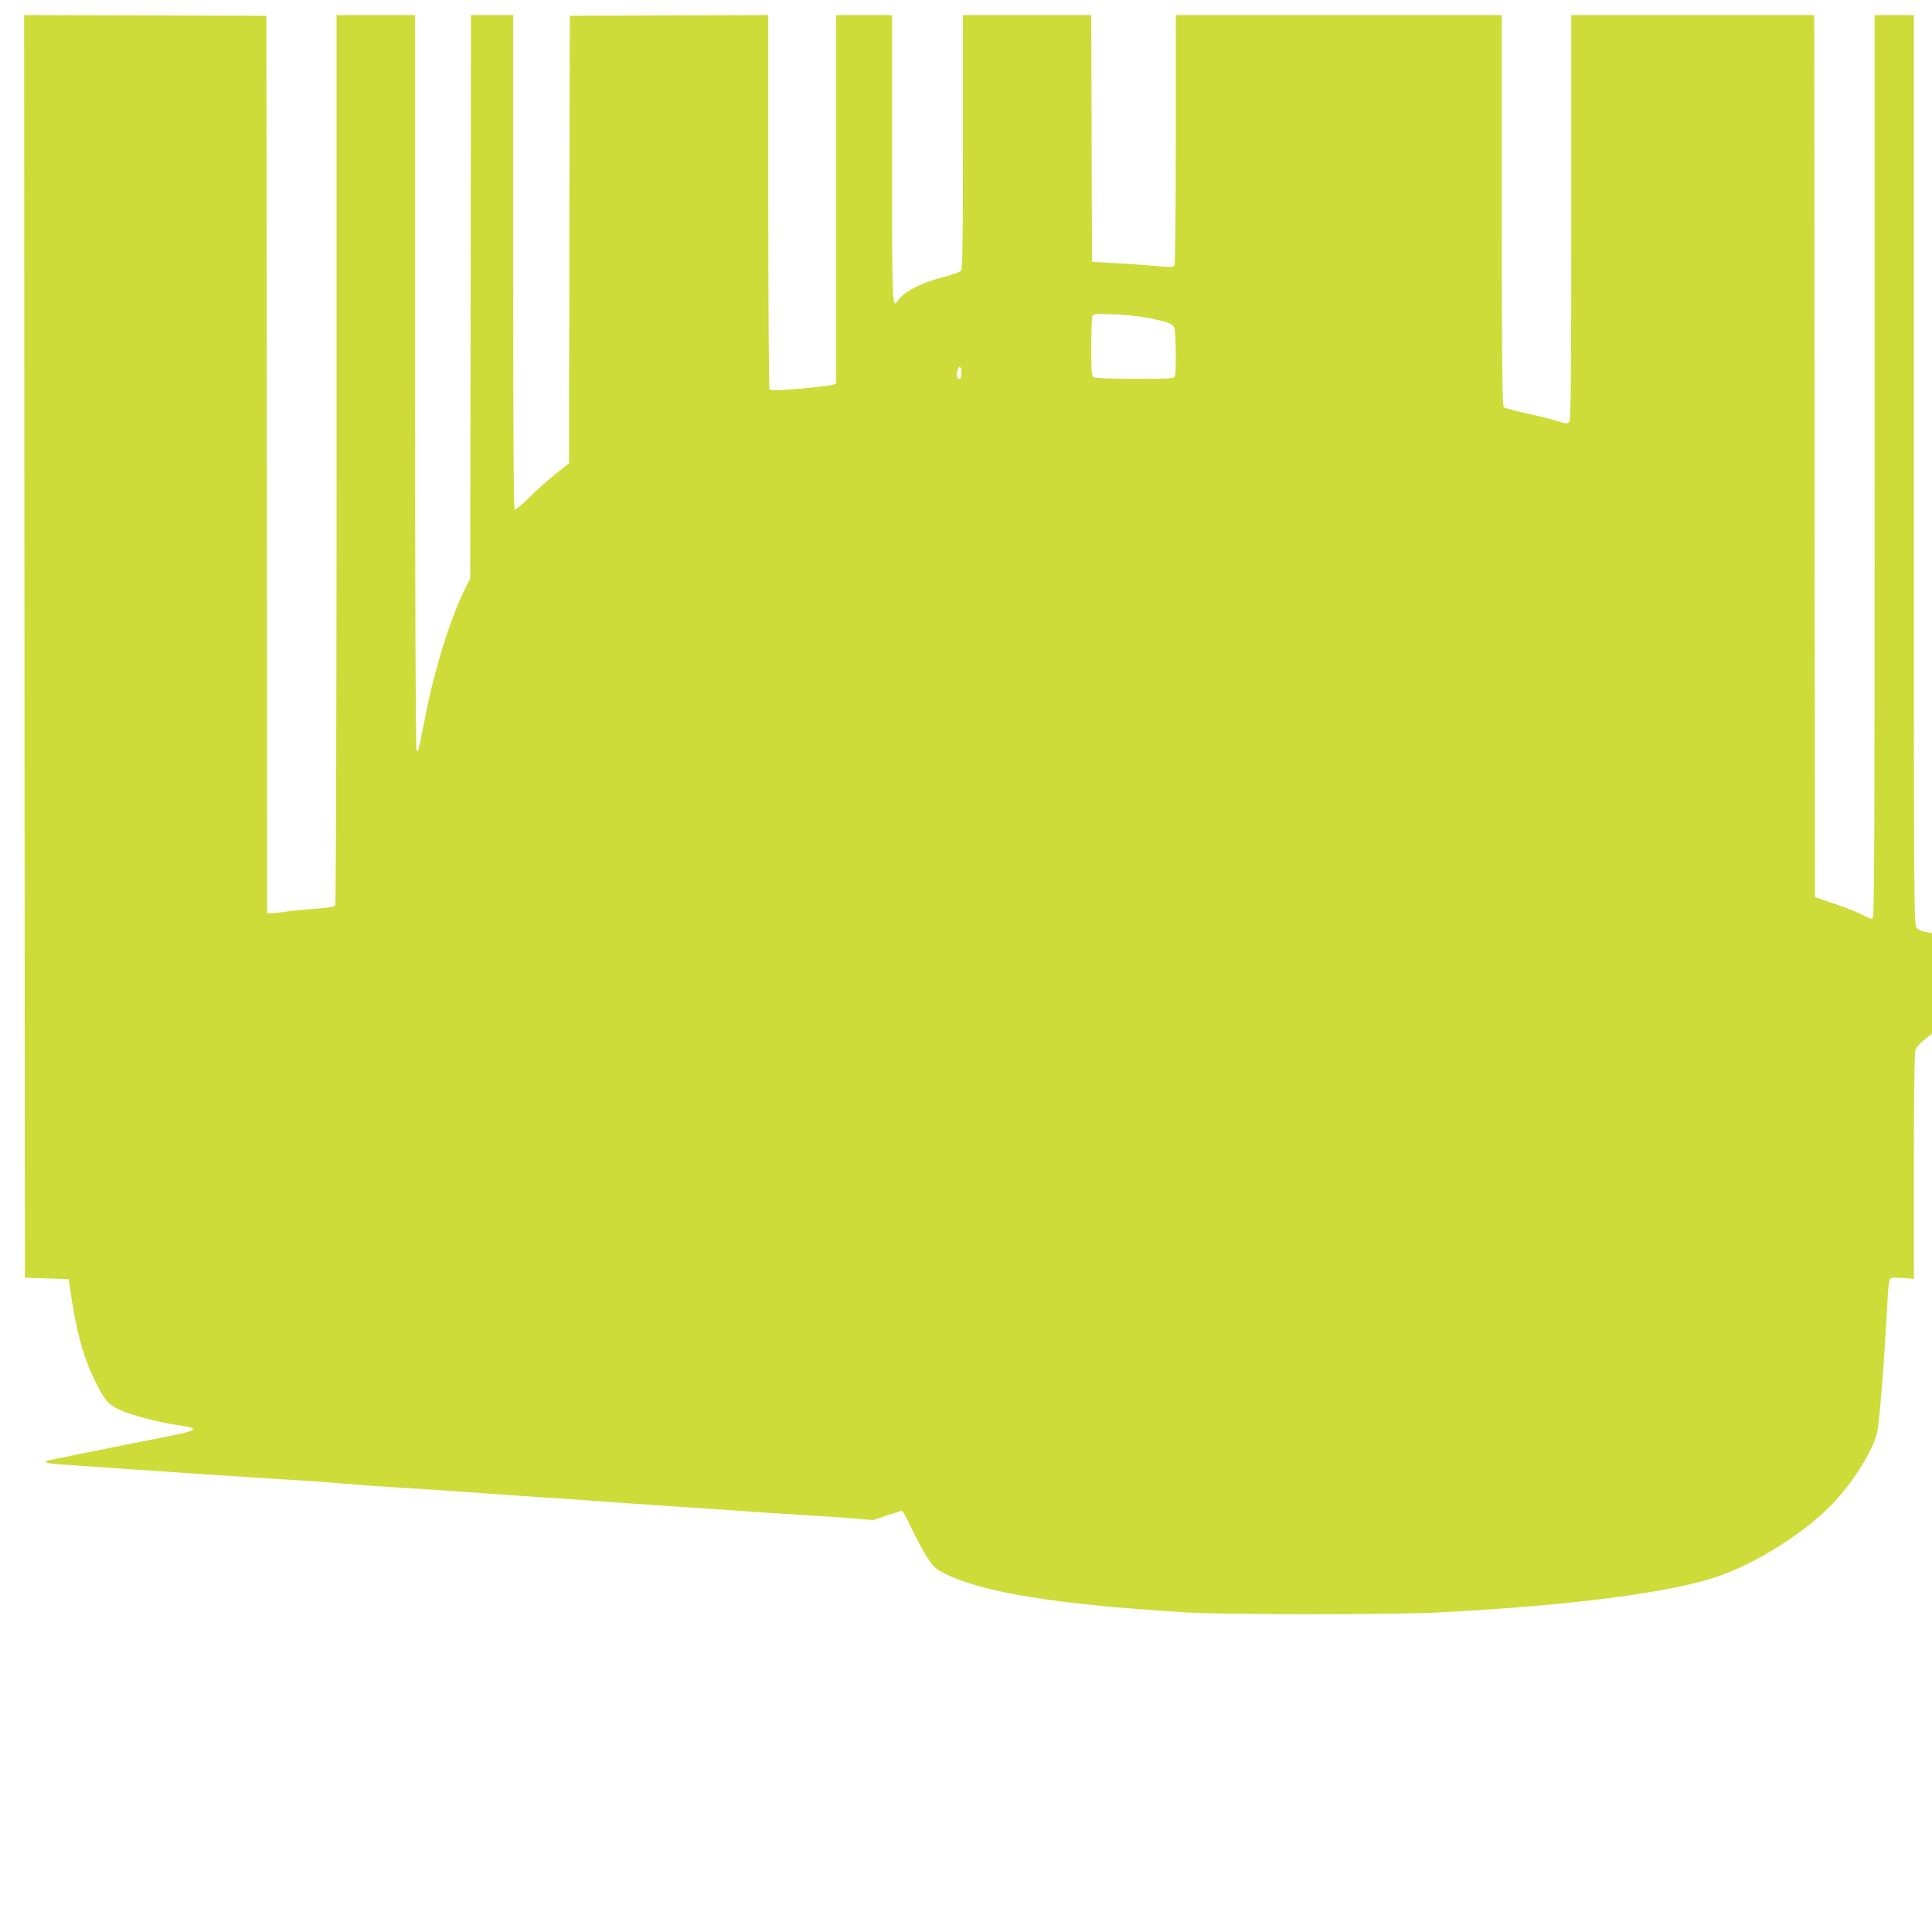
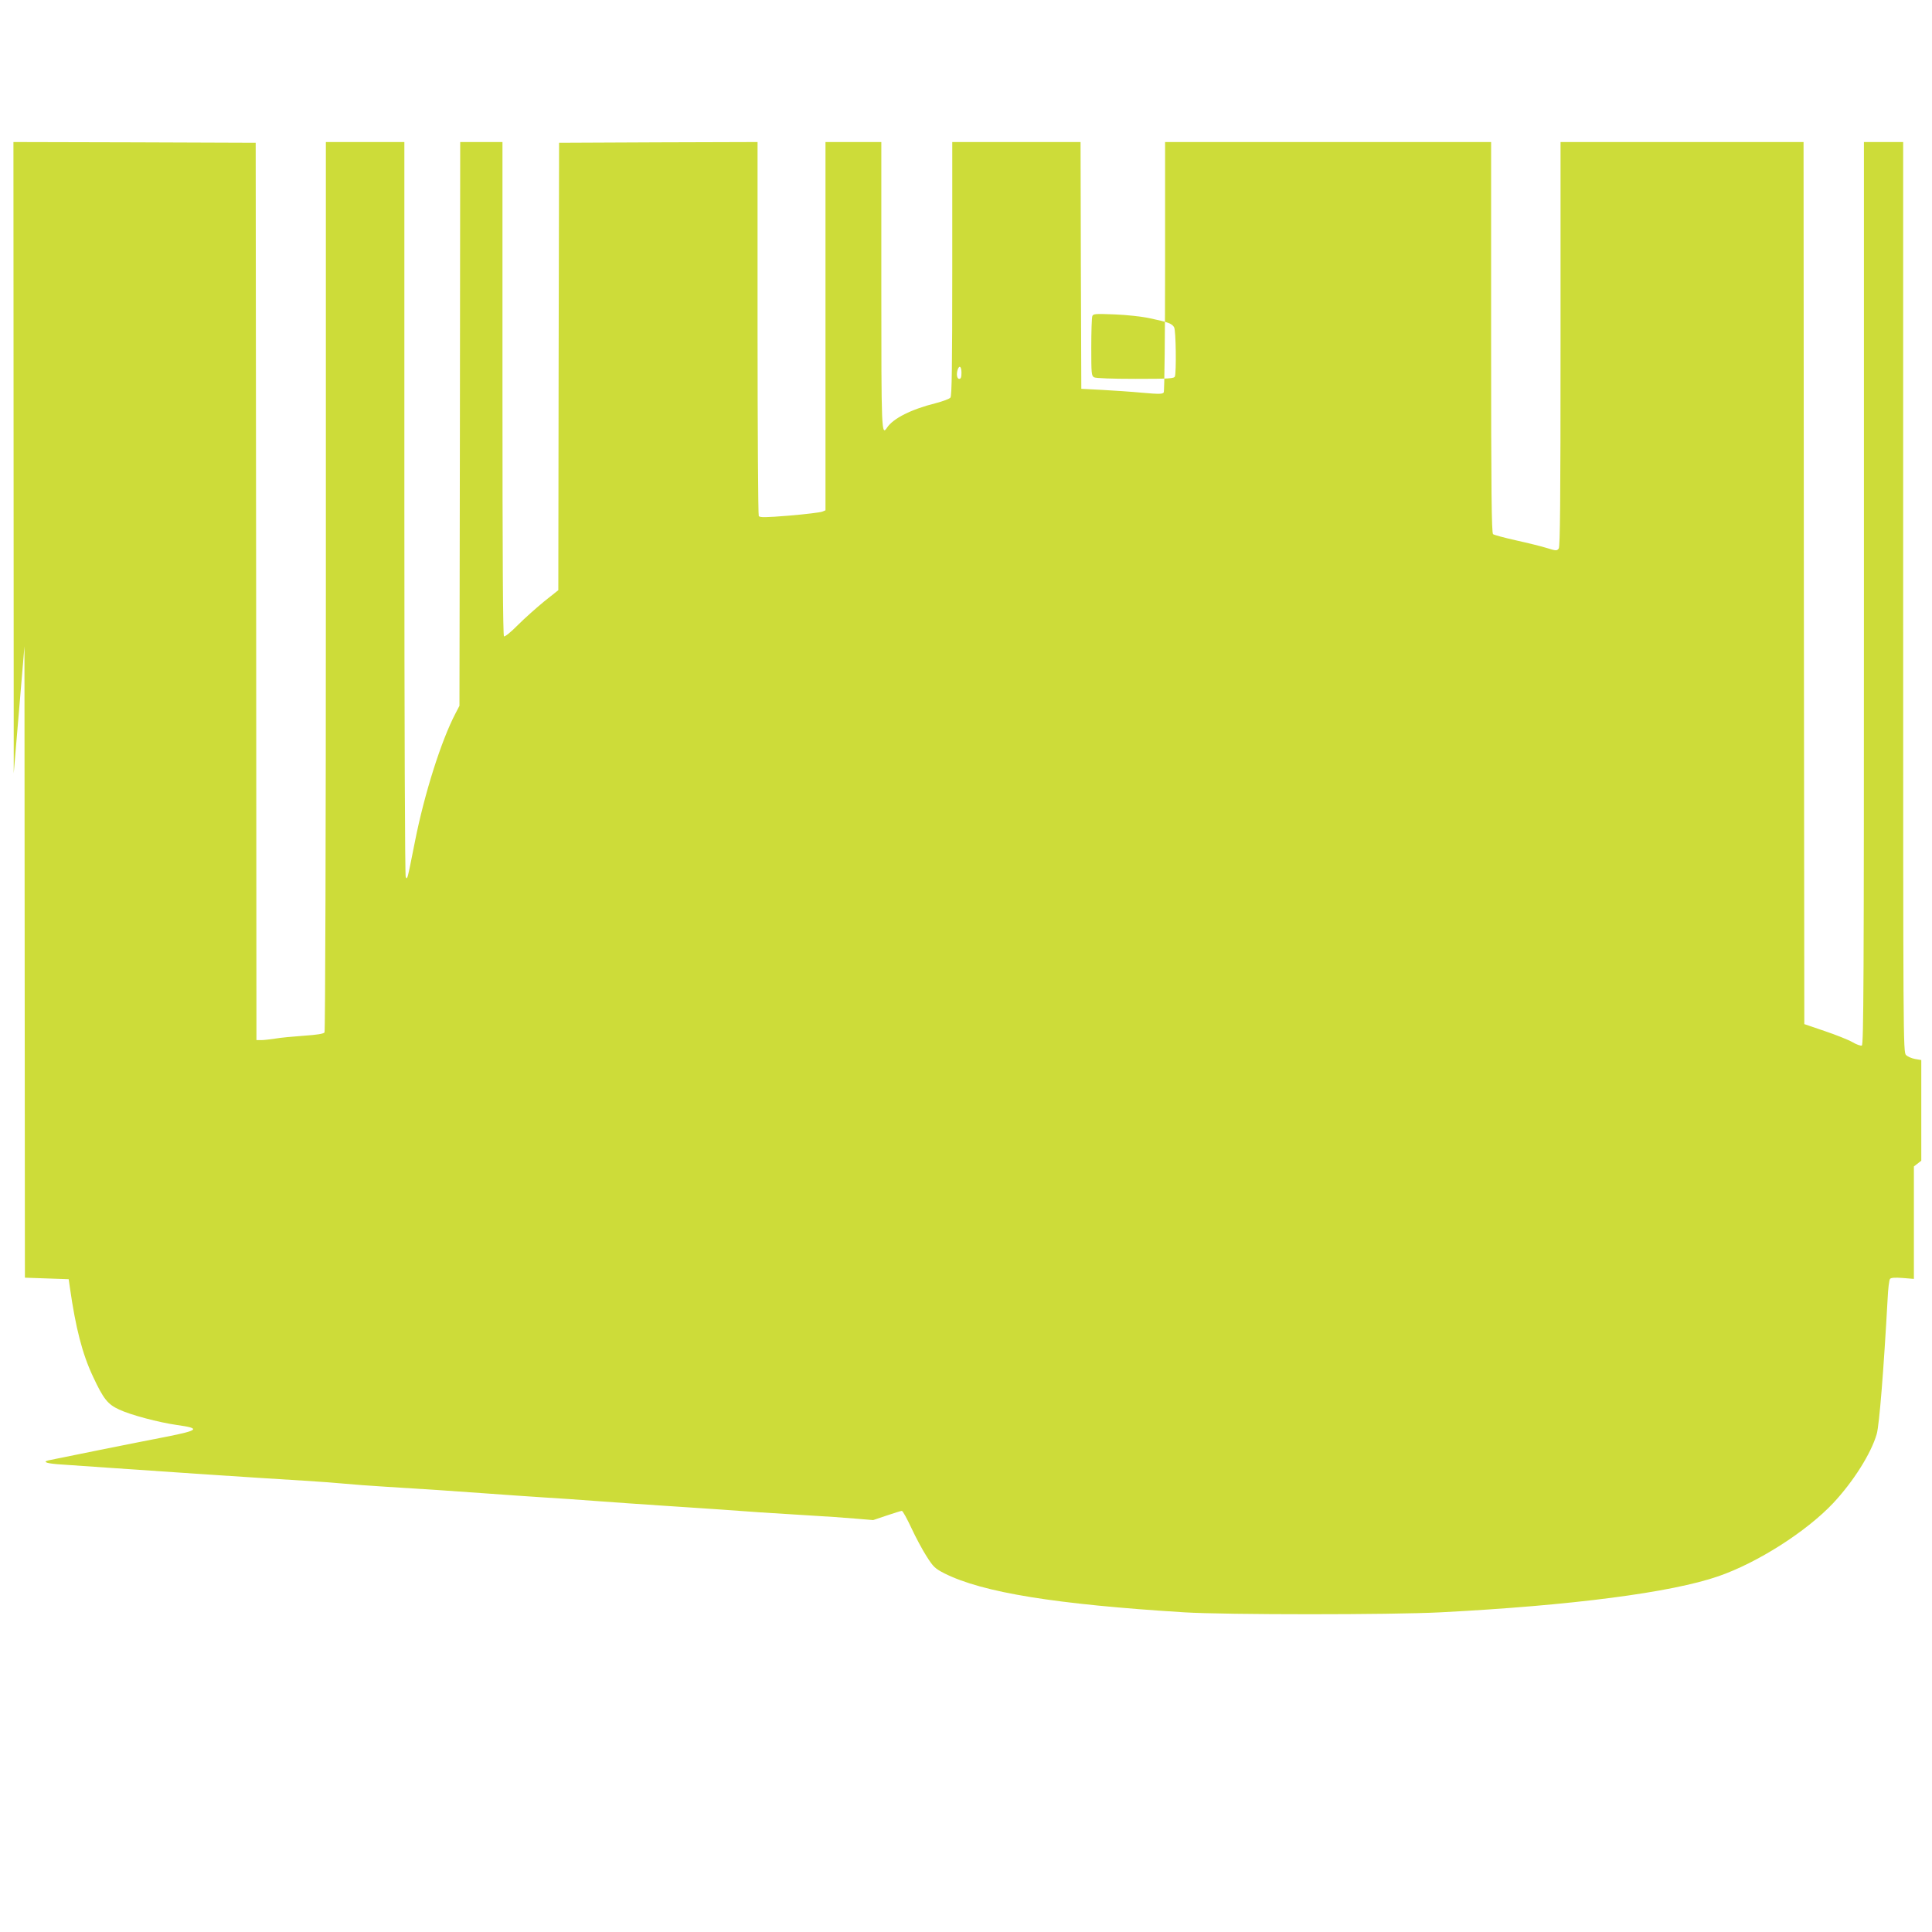
<svg xmlns="http://www.w3.org/2000/svg" version="1.0" width="1280pt" height="1280pt" viewBox="0 0 1280 1280" preserveAspectRatio="xMidYMid meet">
  <g transform="translate(0,1280) scale(0.1,-0.1)" fill="#cddc39" stroke="none">
-     <path d="M162 8518 l3 -4183 145 -5 145 -5 8 -55 c38 -267 82 -439 153 -590 70 -150 98 -184 174 -219 77 -36 263 -85 382 -102 159 -22 147 -35 -71 -78 -197 -38 -748 -149 -779 -156 -46 -11 -10 -22 90 -28 57 -4 200 -14 318 -22 367 -26 924 -63 1285 -85 99 -6 221 -15 270 -20 50 -5 171 -14 270 -20 247 -15 445 -28 675 -45 107 -8 269 -19 360 -25 91 -5 255 -17 365 -25 110 -8 304 -22 430 -30 308 -20 493 -33 655 -45 74 -5 218 -14 320 -20 102 -6 239 -15 305 -21 l120 -10 89 30 c50 17 95 31 101 31 6 0 34 -51 63 -113 29 -63 75 -148 102 -190 44 -69 55 -79 117 -111 253 -127 736 -205 1588 -258 275 -17 1376 -17 1700 0 868 45 1529 131 1840 239 260 90 581 295 759 483 135 144 253 331 290 460 17 62 46 423 72 895 3 66 10 125 16 132 6 8 33 10 84 6 l74 -6 0 745 c0 497 4 755 11 774 5 16 32 46 60 67 l49 38 0 334 0 333 -41 7 c-23 4 -50 16 -60 26 -19 19 -19 88 -19 3034 l0 3015 -130 0 -130 0 0 -2990 c0 -2587 -2 -2991 -14 -2996 -8 -3 -36 7 -63 23 -26 15 -109 48 -183 73 l-135 46 -3 2922 -2 2922 -805 0 -805 0 0 -1338 c0 -1055 -3 -1342 -12 -1355 -12 -16 -17 -16 -78 3 -35 11 -128 34 -205 51 -77 17 -146 36 -152 41 -10 8 -13 281 -13 1304 l0 1294 -1080 0 -1080 0 0 -822 c0 -453 -4 -829 -9 -837 -7 -11 -30 -12 -142 -2 -74 7 -195 15 -269 19 l-135 7 -3 818 -2 817 -425 0 -425 0 0 -838 c0 -655 -3 -842 -12 -855 -7 -9 -51 -25 -97 -37 -164 -41 -282 -101 -323 -162 -37 -56 -38 -36 -38 943 l0 949 -185 0 -185 0 0 -1220 0 -1220 -22 -9 c-13 -5 -110 -17 -217 -26 -158 -13 -196 -13 -203 -3 -4 7 -8 568 -8 1246 l0 1232 -657 -2 -658 -3 -3 -1482 -2 -1482 -93 -74 c-50 -41 -129 -111 -174 -156 -45 -46 -87 -80 -93 -76 -7 4 -10 521 -10 1641 l0 1634 -140 0 -140 0 -2 -1867 -3 -1868 -26 -50 c-94 -179 -206 -531 -269 -850 -53 -267 -50 -252 -61 -234 -5 8 -9 989 -9 2442 l0 2427 -260 0 -260 0 0 -2942 c0 -1624 -4 -2949 -9 -2957 -6 -9 -48 -16 -137 -22 -71 -5 -156 -13 -190 -19 -33 -5 -75 -10 -92 -10 l-32 0 -2 2973 -3 2972 -803 3 -802 2 2 -4182z m7458 2173 c119 -25 146 -35 159 -60 12 -21 15 -298 5 -325 -5 -14 -38 -16 -261 -16 -156 0 -262 4 -274 10 -18 10 -19 23 -19 200 0 103 3 196 7 206 6 15 20 16 147 11 80 -3 182 -14 236 -26z m-1250 -361 c0 -29 -4 -40 -15 -40 -16 0 -20 35 -9 64 11 29 24 16 24 -24z" />
+     <path d="M162 8518 l3 -4183 145 -5 145 -5 8 -55 c38 -267 82 -439 153 -590 70 -150 98 -184 174 -219 77 -36 263 -85 382 -102 159 -22 147 -35 -71 -78 -197 -38 -748 -149 -779 -156 -46 -11 -10 -22 90 -28 57 -4 200 -14 318 -22 367 -26 924 -63 1285 -85 99 -6 221 -15 270 -20 50 -5 171 -14 270 -20 247 -15 445 -28 675 -45 107 -8 269 -19 360 -25 91 -5 255 -17 365 -25 110 -8 304 -22 430 -30 308 -20 493 -33 655 -45 74 -5 218 -14 320 -20 102 -6 239 -15 305 -21 l120 -10 89 30 c50 17 95 31 101 31 6 0 34 -51 63 -113 29 -63 75 -148 102 -190 44 -69 55 -79 117 -111 253 -127 736 -205 1588 -258 275 -17 1376 -17 1700 0 868 45 1529 131 1840 239 260 90 581 295 759 483 135 144 253 331 290 460 17 62 46 423 72 895 3 66 10 125 16 132 6 8 33 10 84 6 l74 -6 0 745 l49 38 0 334 0 333 -41 7 c-23 4 -50 16 -60 26 -19 19 -19 88 -19 3034 l0 3015 -130 0 -130 0 0 -2990 c0 -2587 -2 -2991 -14 -2996 -8 -3 -36 7 -63 23 -26 15 -109 48 -183 73 l-135 46 -3 2922 -2 2922 -805 0 -805 0 0 -1338 c0 -1055 -3 -1342 -12 -1355 -12 -16 -17 -16 -78 3 -35 11 -128 34 -205 51 -77 17 -146 36 -152 41 -10 8 -13 281 -13 1304 l0 1294 -1080 0 -1080 0 0 -822 c0 -453 -4 -829 -9 -837 -7 -11 -30 -12 -142 -2 -74 7 -195 15 -269 19 l-135 7 -3 818 -2 817 -425 0 -425 0 0 -838 c0 -655 -3 -842 -12 -855 -7 -9 -51 -25 -97 -37 -164 -41 -282 -101 -323 -162 -37 -56 -38 -36 -38 943 l0 949 -185 0 -185 0 0 -1220 0 -1220 -22 -9 c-13 -5 -110 -17 -217 -26 -158 -13 -196 -13 -203 -3 -4 7 -8 568 -8 1246 l0 1232 -657 -2 -658 -3 -3 -1482 -2 -1482 -93 -74 c-50 -41 -129 -111 -174 -156 -45 -46 -87 -80 -93 -76 -7 4 -10 521 -10 1641 l0 1634 -140 0 -140 0 -2 -1867 -3 -1868 -26 -50 c-94 -179 -206 -531 -269 -850 -53 -267 -50 -252 -61 -234 -5 8 -9 989 -9 2442 l0 2427 -260 0 -260 0 0 -2942 c0 -1624 -4 -2949 -9 -2957 -6 -9 -48 -16 -137 -22 -71 -5 -156 -13 -190 -19 -33 -5 -75 -10 -92 -10 l-32 0 -2 2973 -3 2972 -803 3 -802 2 2 -4182z m7458 2173 c119 -25 146 -35 159 -60 12 -21 15 -298 5 -325 -5 -14 -38 -16 -261 -16 -156 0 -262 4 -274 10 -18 10 -19 23 -19 200 0 103 3 196 7 206 6 15 20 16 147 11 80 -3 182 -14 236 -26z m-1250 -361 c0 -29 -4 -40 -15 -40 -16 0 -20 35 -9 64 11 29 24 16 24 -24z" />
  </g>
</svg>